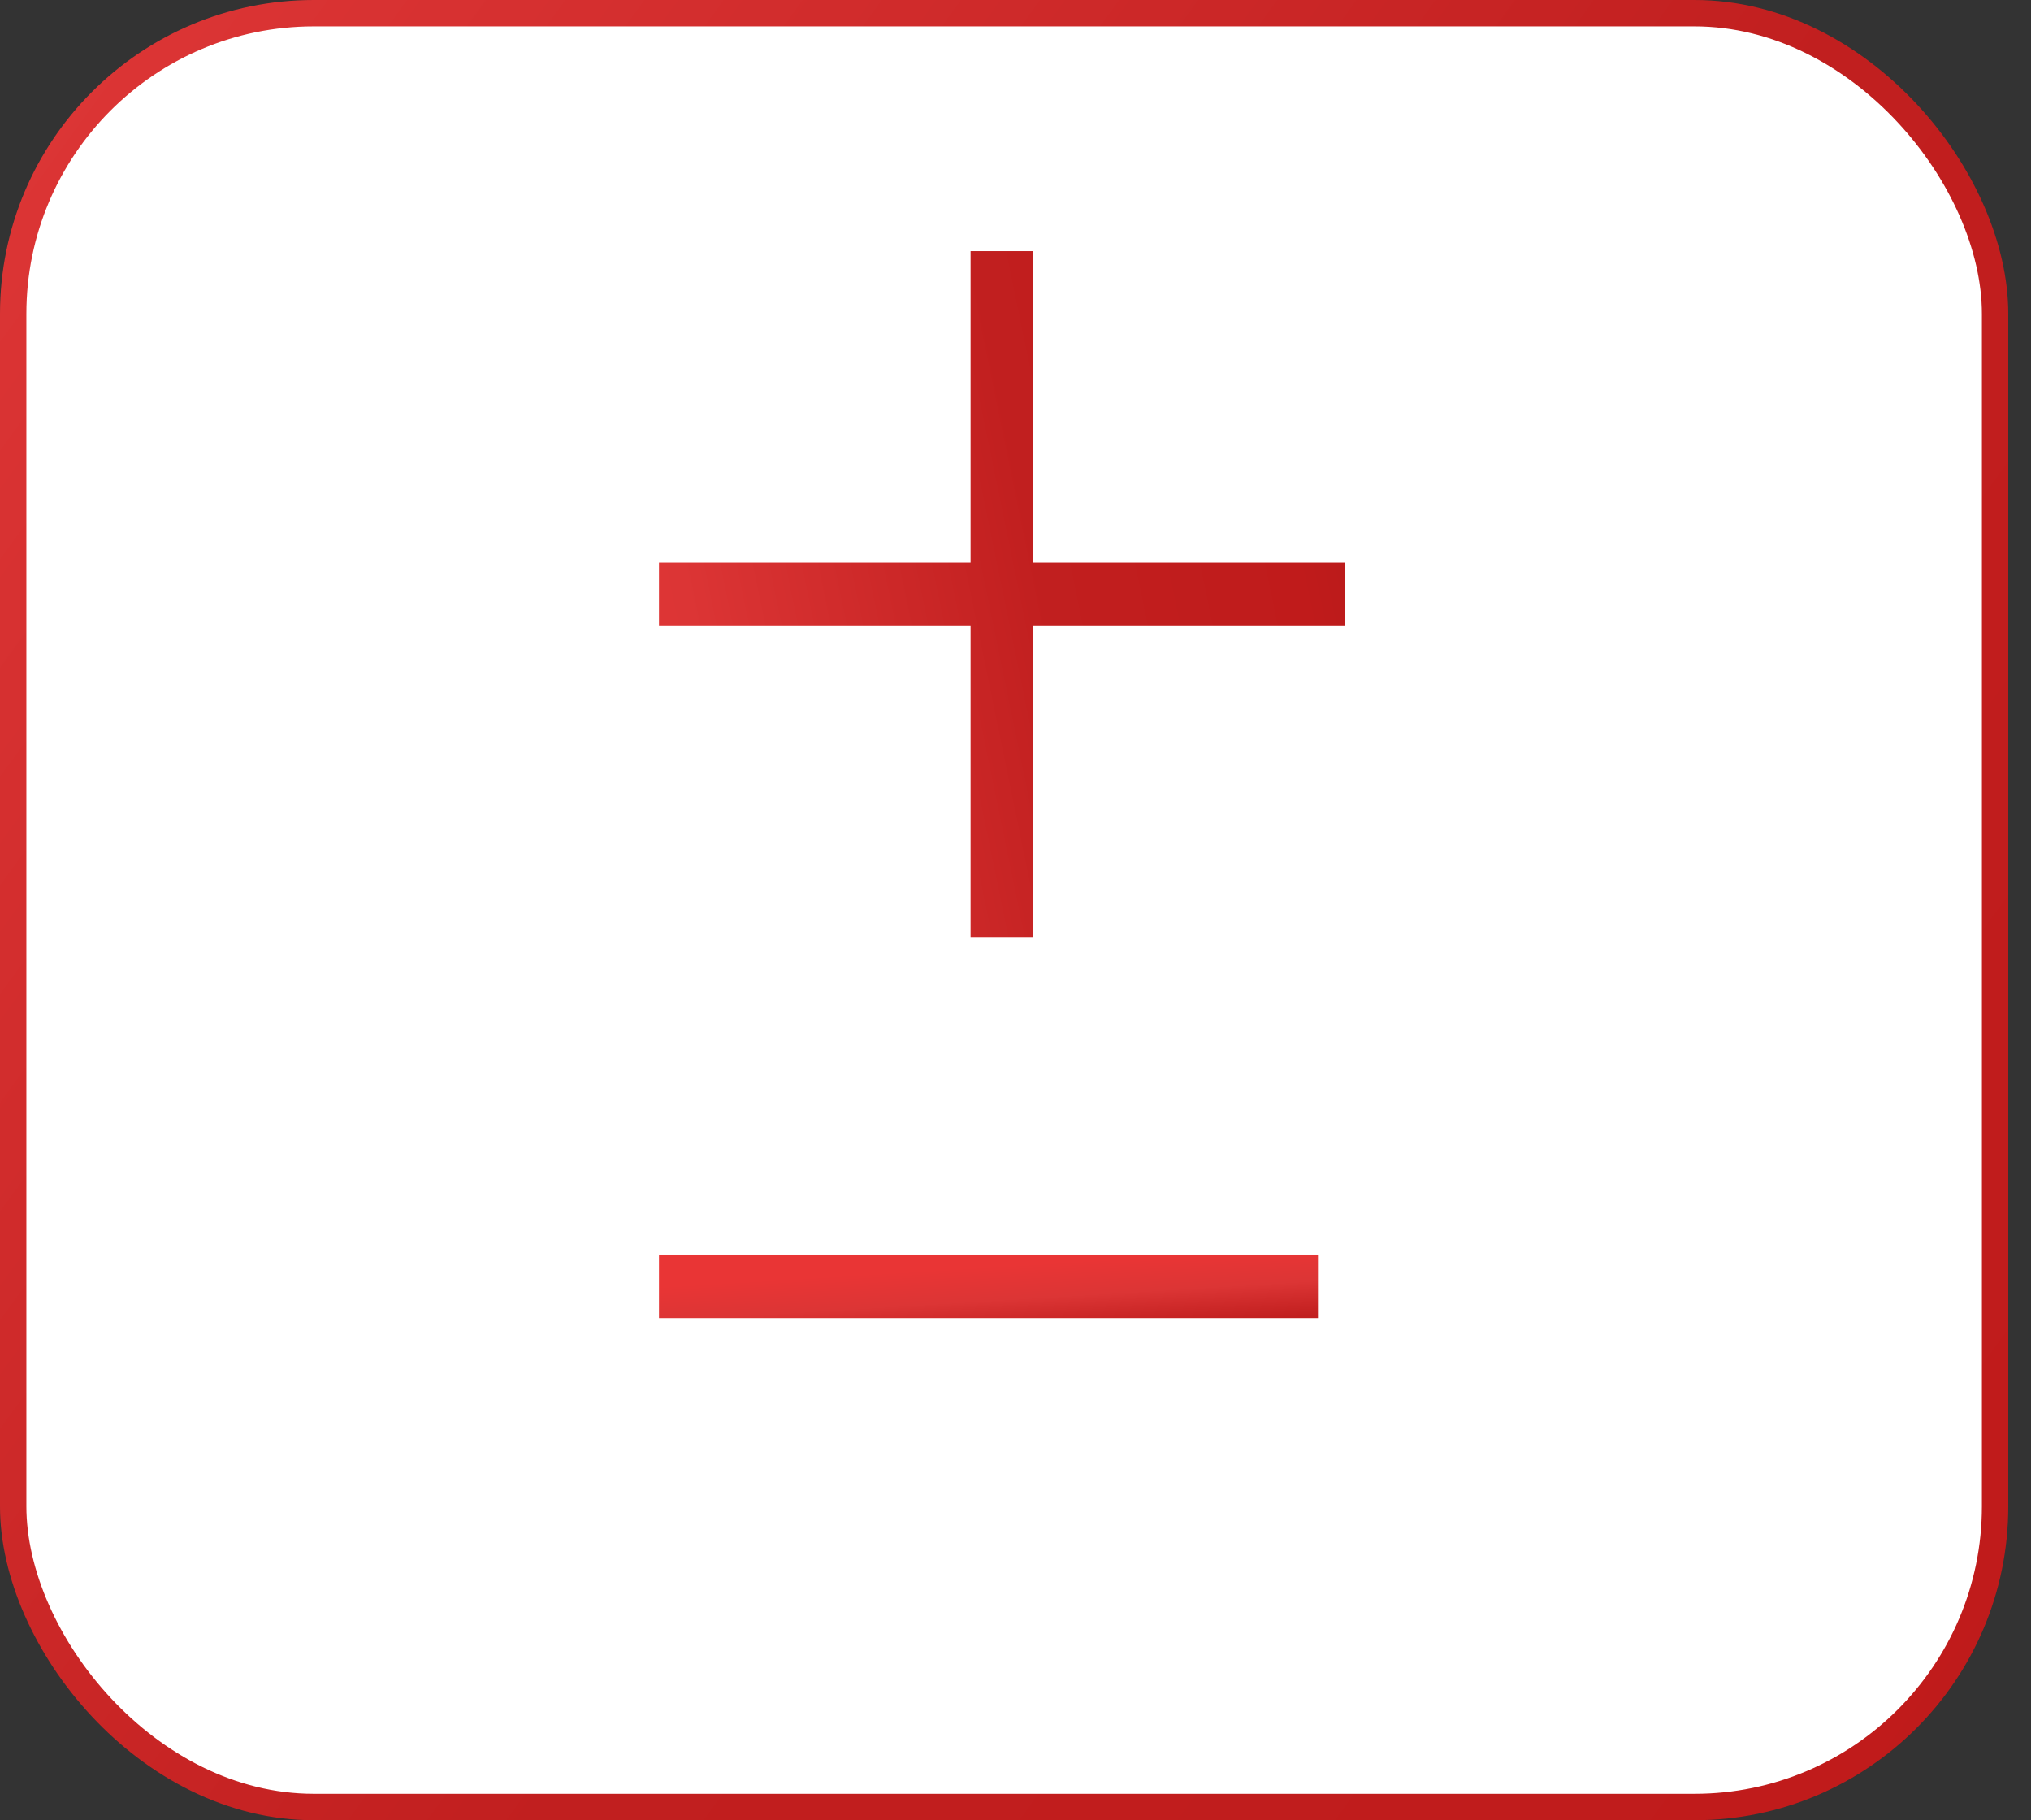
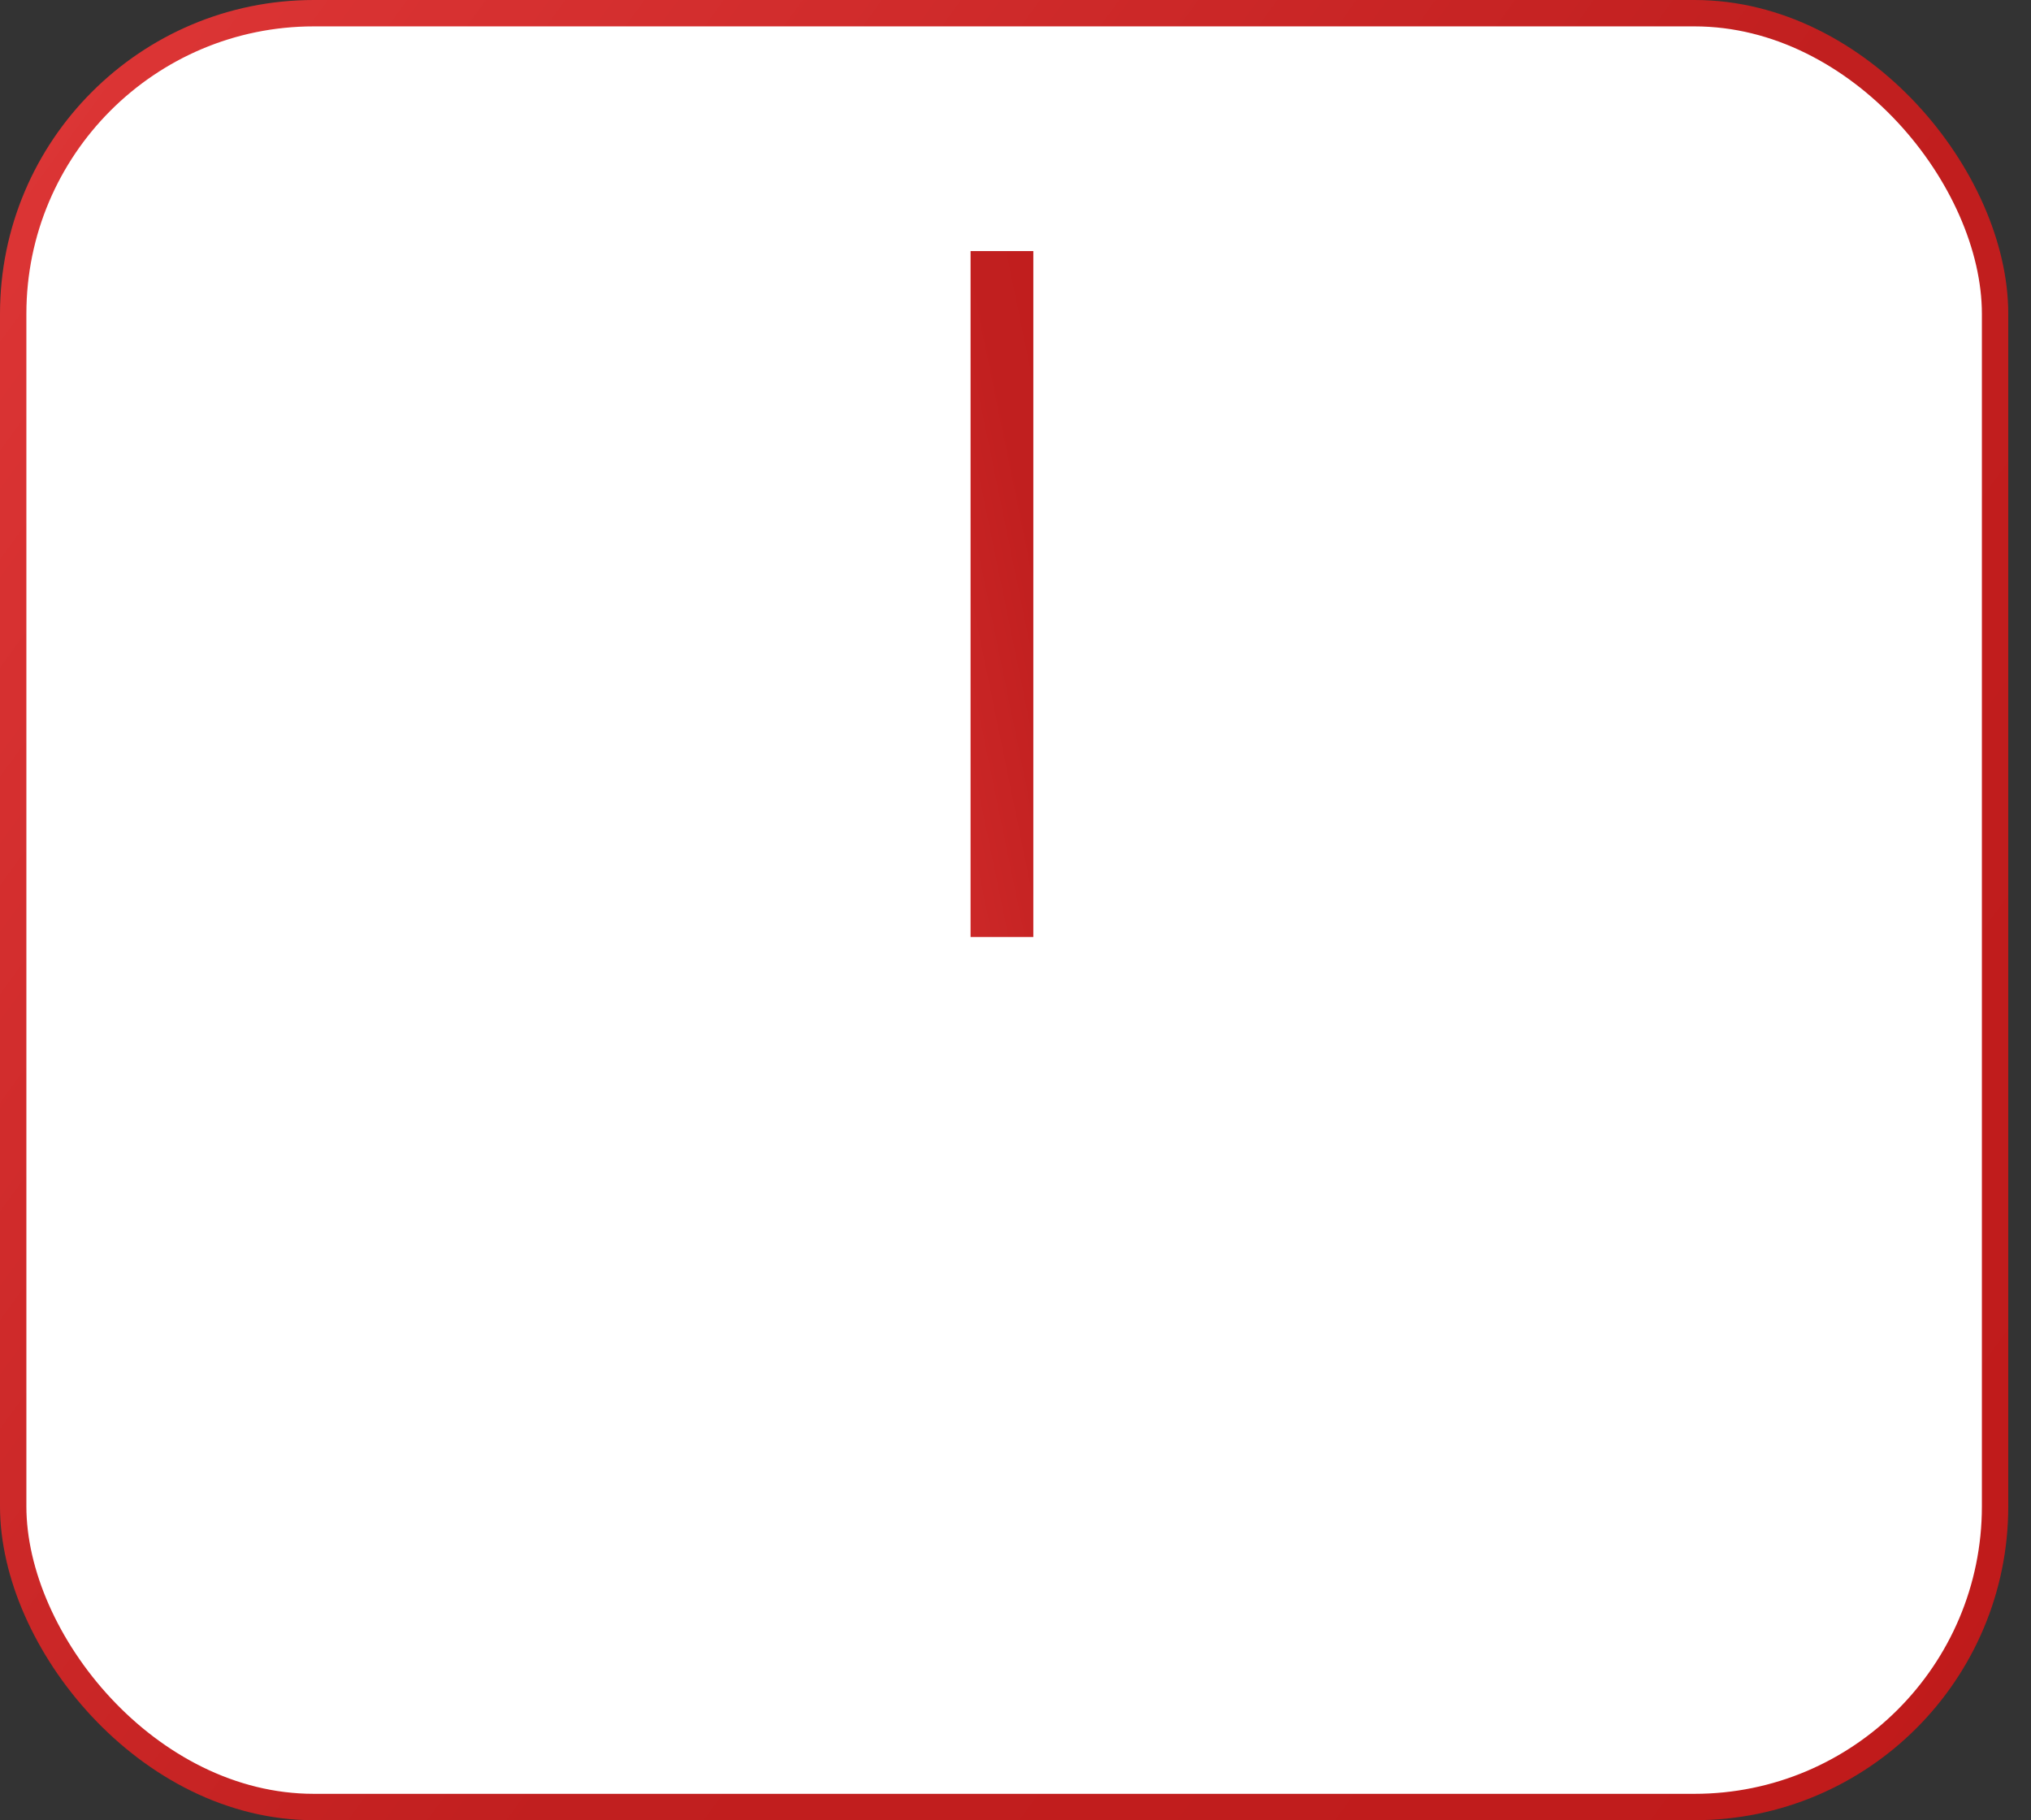
<svg xmlns="http://www.w3.org/2000/svg" width="77" height="69" viewBox="0 0 77 69" fill="none">
  <rect x="0" y="0" width="77" height="69" fill="#333333" stroke="none" />
  <rect x="0.5" y="0.5" width="75.138" height="68" rx="11.397" fill="white" stroke="url(#paint0_linear_2440_160)" />
-   <path d="M24.984 22.52H50.988M37.986 9.518V35.521" stroke="url(#paint1_linear_2440_160)" stroke-width="2.379" />
-   <line x1="24.984" y1="48.775" x2="49.967" y2="48.775" stroke="url(#paint2_linear_2440_160)" stroke-width="2.379" />
+   <path d="M24.984 22.52M37.986 9.518V35.521" stroke="url(#paint1_linear_2440_160)" stroke-width="2.379" />
  <defs>
    <linearGradient id="paint0_linear_2440_160" x1="19.766" y1="-109.273" x2="188.932" y2="13.874" gradientUnits="userSpaceOnUse">
      <stop stop-color="#E93535" />
      <stop offset="0.25" stop-color="#DC3535" />
      <stop offset="0.505" stop-color="#C11F1F" />
      <stop offset="0.69" stop-color="#C01B1B" />
      <stop offset="1" stop-color="#971919" />
    </linearGradient>
    <linearGradient id="paint1_linear_2440_160" x1="7.769" y1="-1.446" x2="58.878" y2="-11.925" gradientUnits="userSpaceOnUse">
      <stop stop-color="#E93535" />
      <stop offset="0.25" stop-color="#DC3535" />
      <stop offset="0.505" stop-color="#C11F1F" />
      <stop offset="0.69" stop-color="#C01B1B" />
      <stop offset="1" stop-color="#971919" />
    </linearGradient>
    <linearGradient id="paint2_linear_2440_160" x1="31.47" y1="48.381" x2="31.782" y2="53.515" gradientUnits="userSpaceOnUse">
      <stop stop-color="#E93535" />
      <stop offset="0.25" stop-color="#DC3535" />
      <stop offset="0.505" stop-color="#C11F1F" />
      <stop offset="0.69" stop-color="#C01B1B" />
      <stop offset="1" stop-color="#971919" />
    </linearGradient>
  </defs>
</svg>